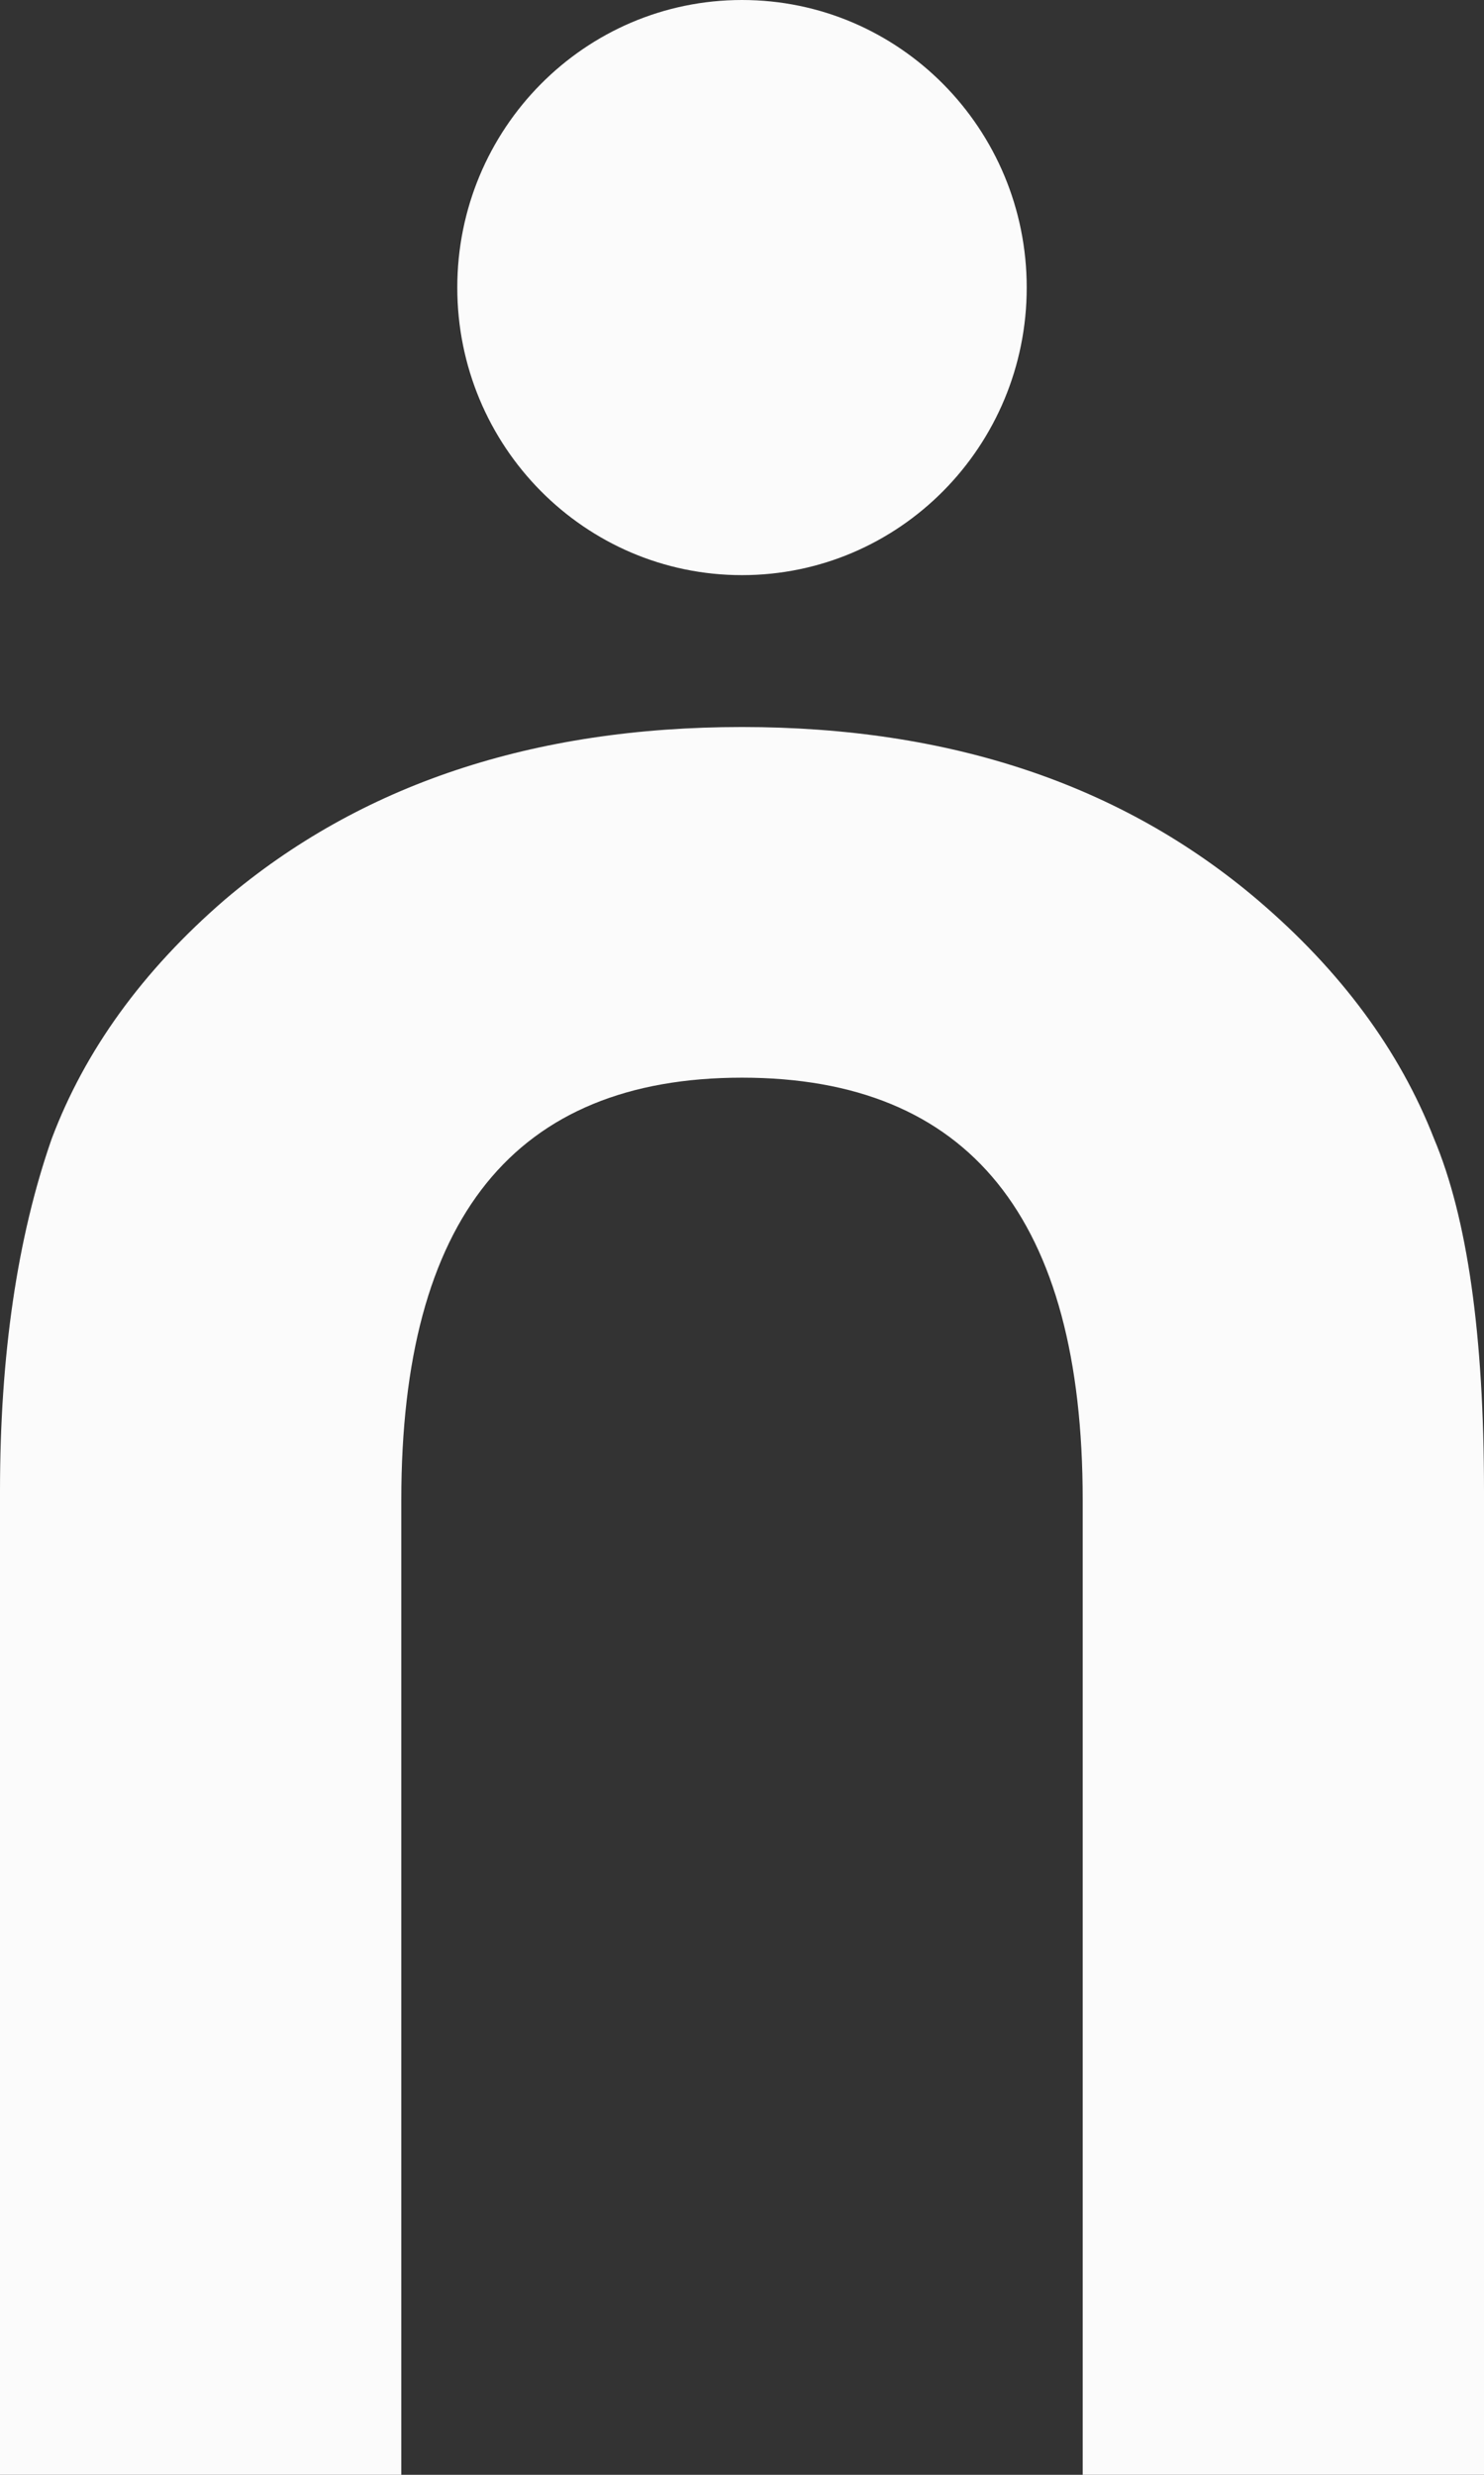
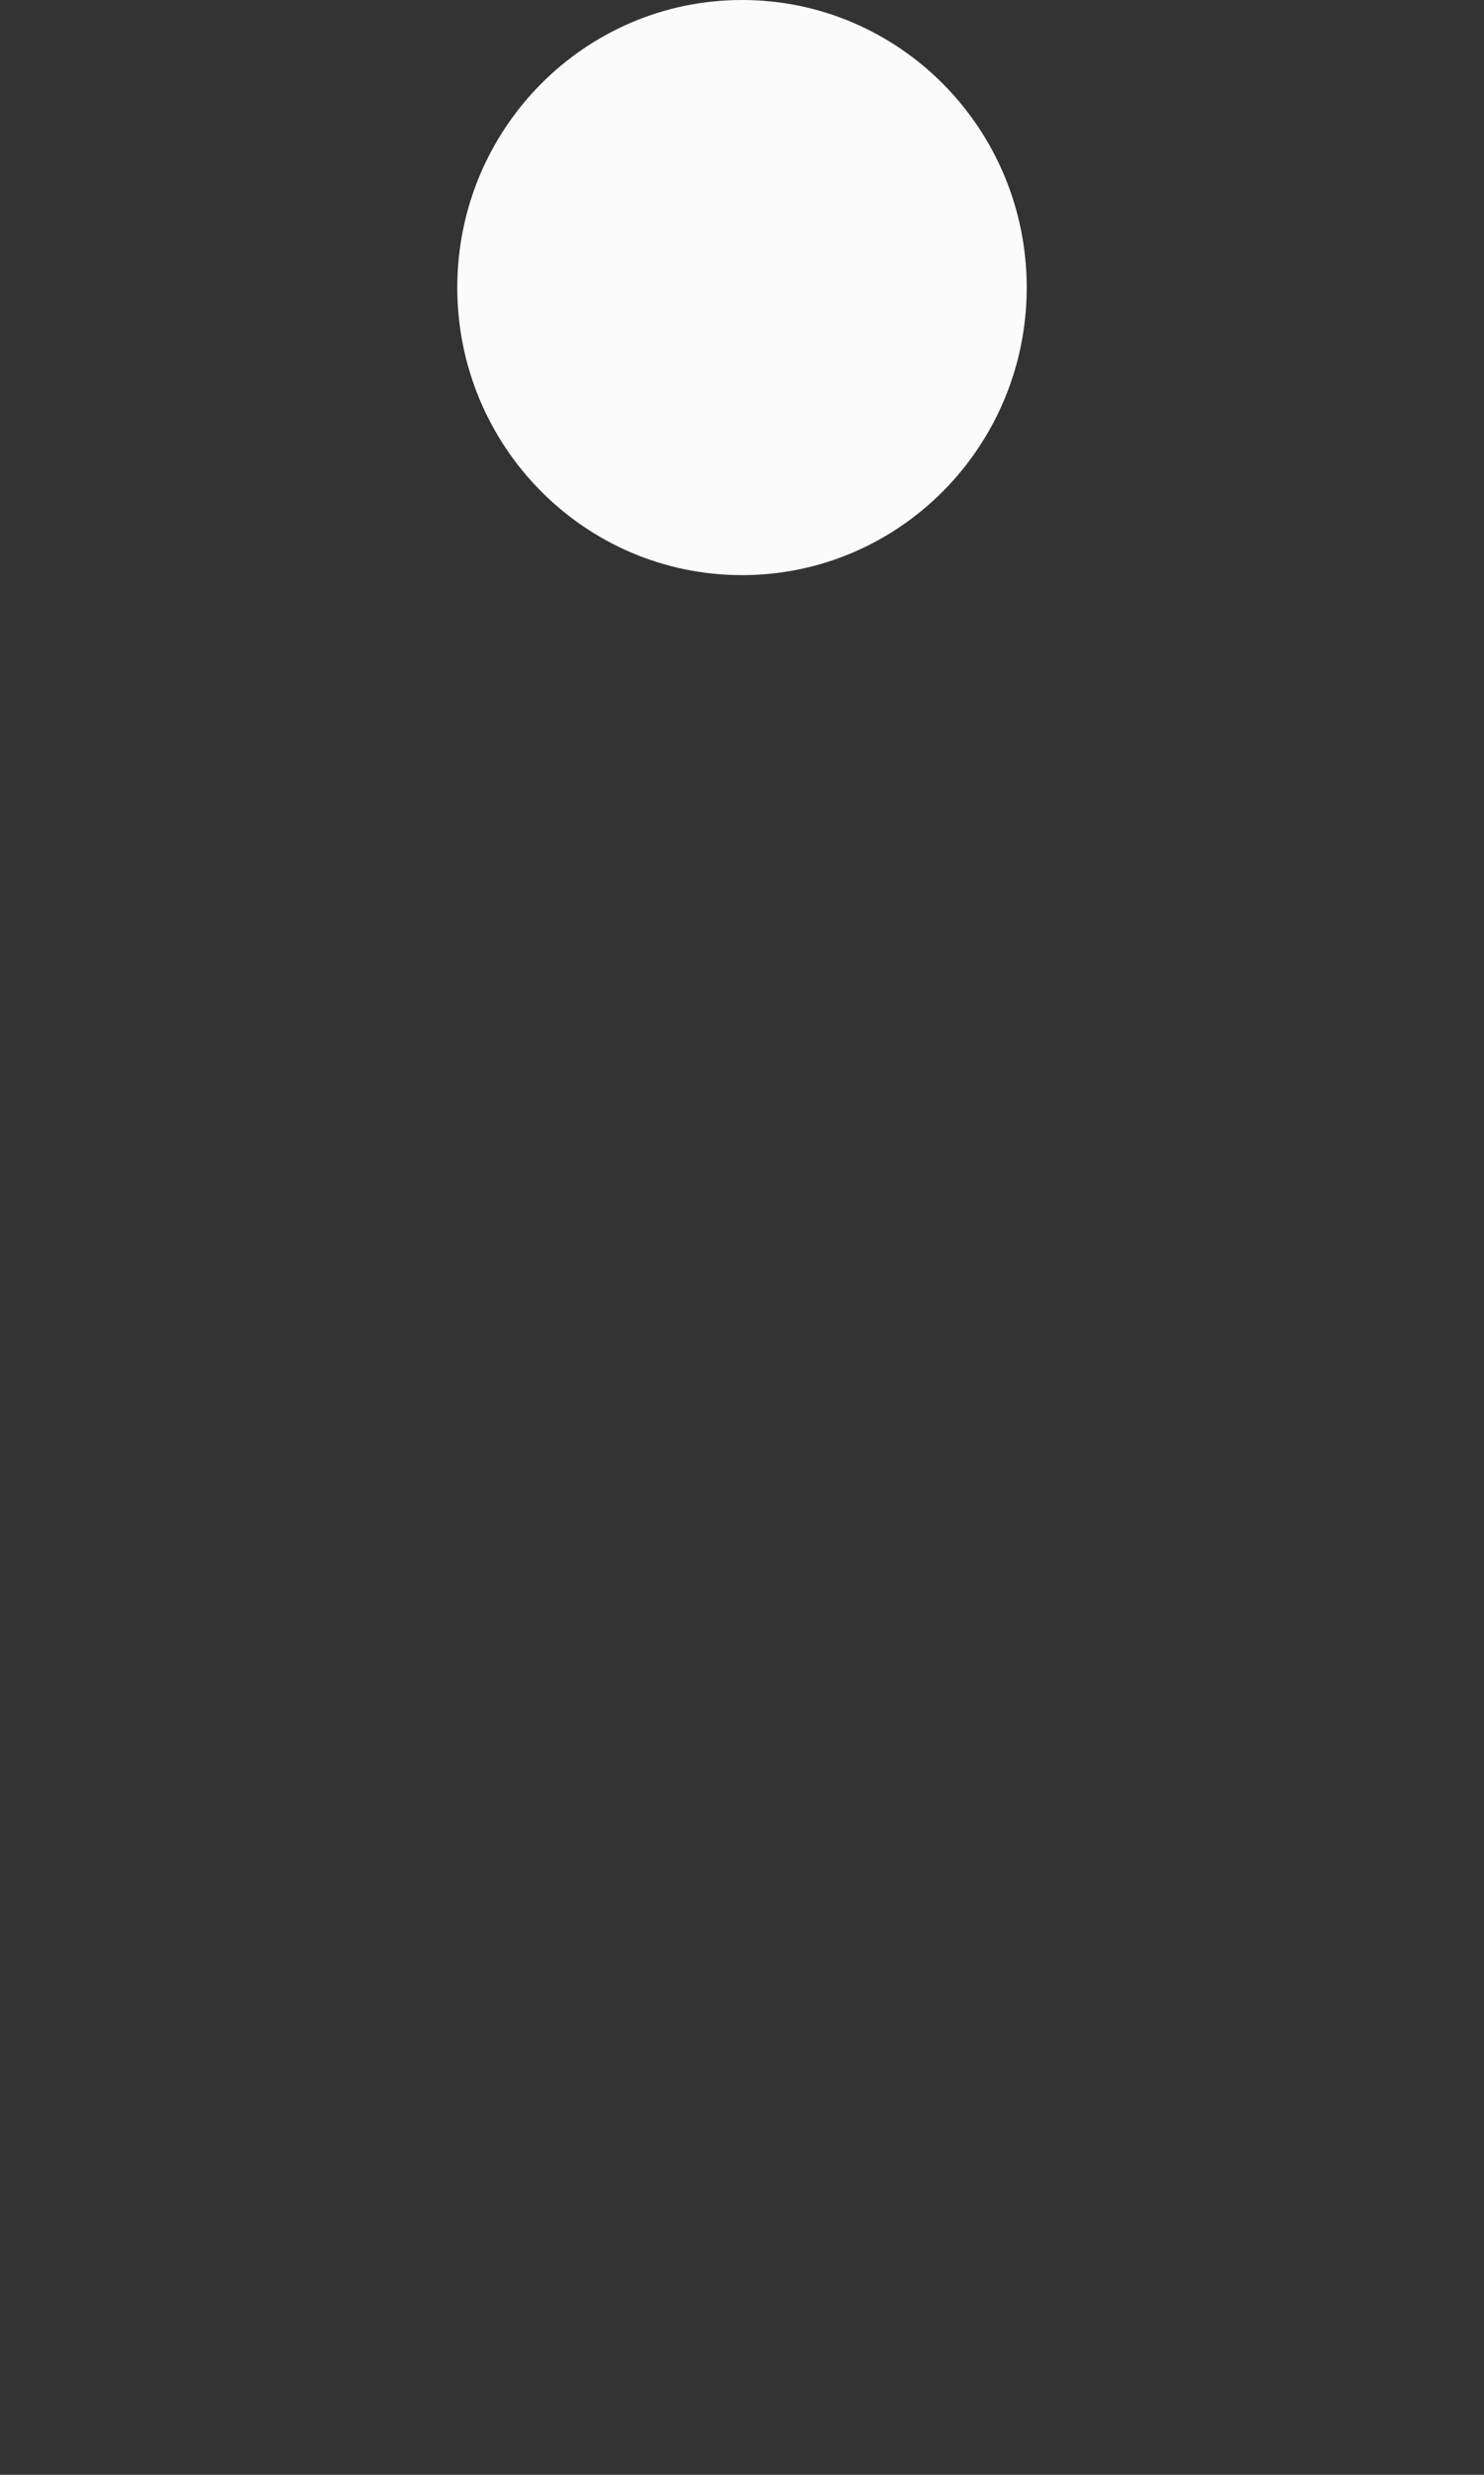
<svg xmlns="http://www.w3.org/2000/svg" width="21" height="35" viewBox="0 0 21 35" fill="none">
  <rect x="0" y="0" width="21" height="35" fill="#333333" stroke="none" />
-   <path d="M15.321 35L15.321 21.21C15.321 17.231 13.714 15.241 10.5 15.241C7.286 15.241 5.679 17.231 5.679 21.21L5.679 35H0L1.28379e-06 21.087C1.45591e-06 19.163 0.244 17.502 0.732 16.104C1.203 14.854 2.019 13.728 3.18 12.725C5.099 11.096 7.538 10.282 10.5 10.282C13.445 10.282 15.876 11.096 17.794 12.725C18.972 13.728 19.805 14.854 20.293 16.104C20.764 17.222 21 18.883 21 21.087L21 35H15.321Z" fill="#FBFBFB" />
  <path d="M14.529 4.067C14.529 6.313 12.726 8.134 10.5 8.134C8.275 8.134 6.471 6.313 6.471 4.067C6.471 1.821 8.275 0 10.5 0C12.726 0 14.529 1.821 14.529 4.067Z" fill="#FBFBFB" />
</svg>